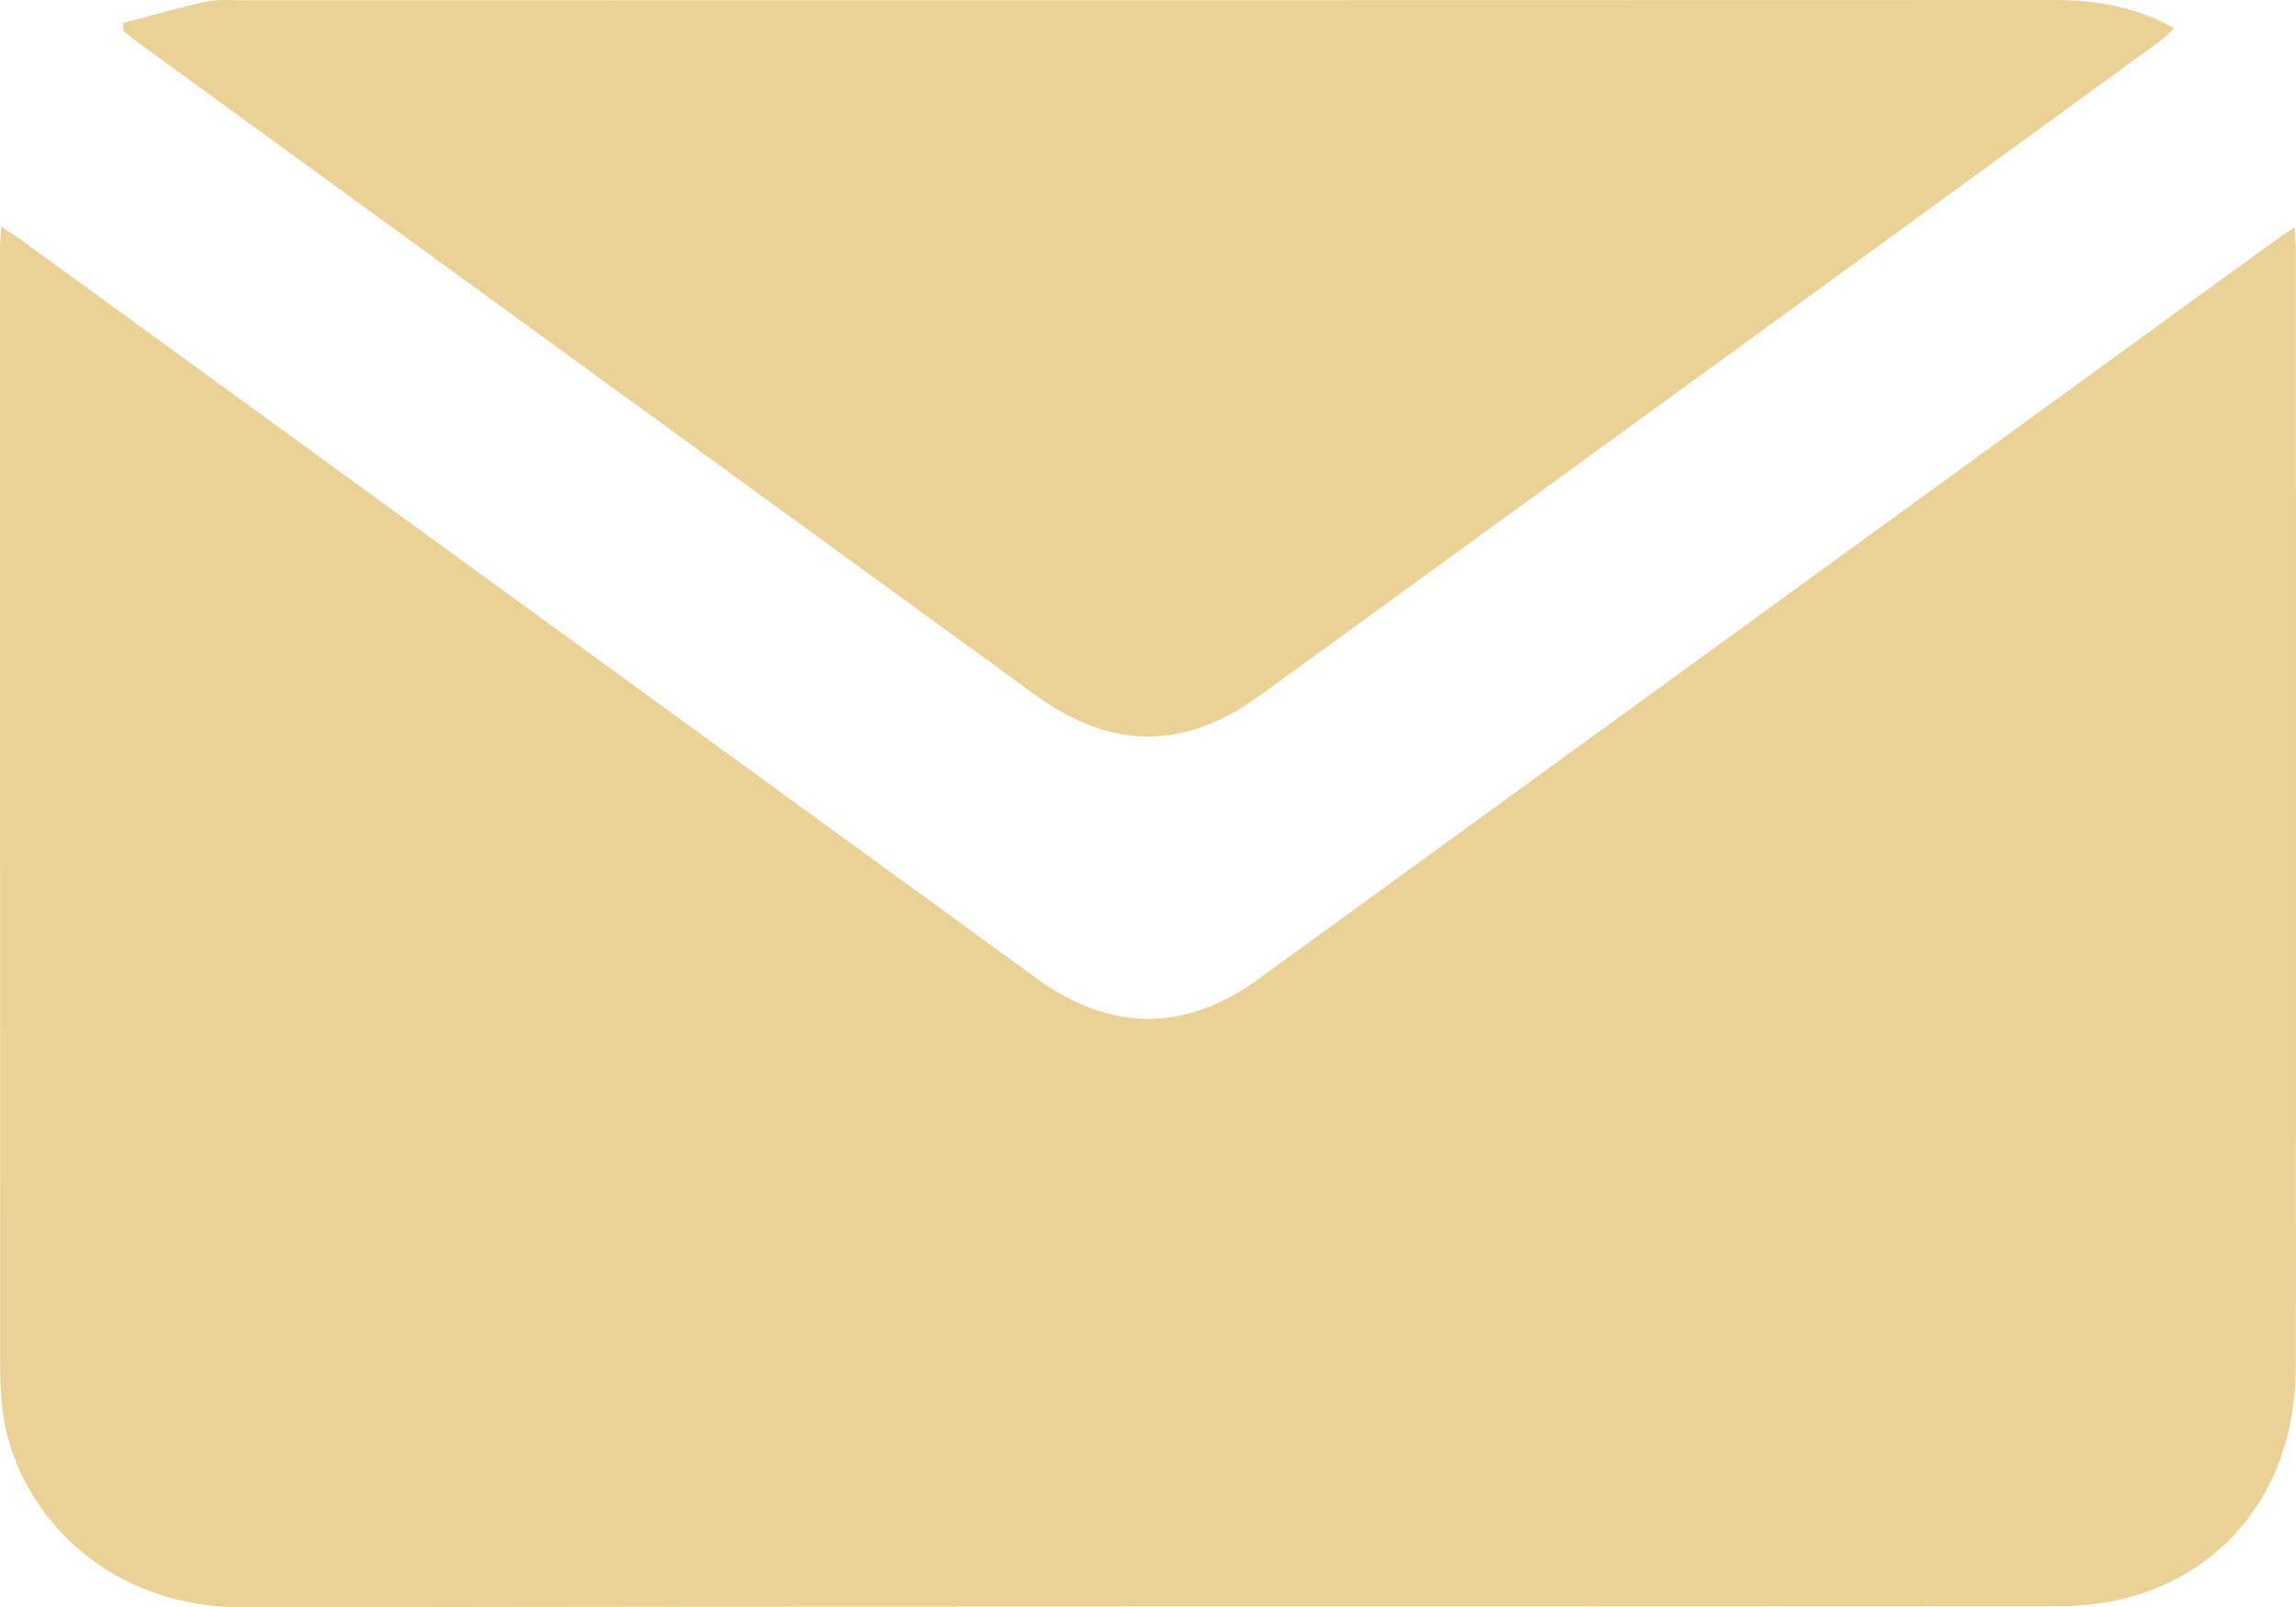
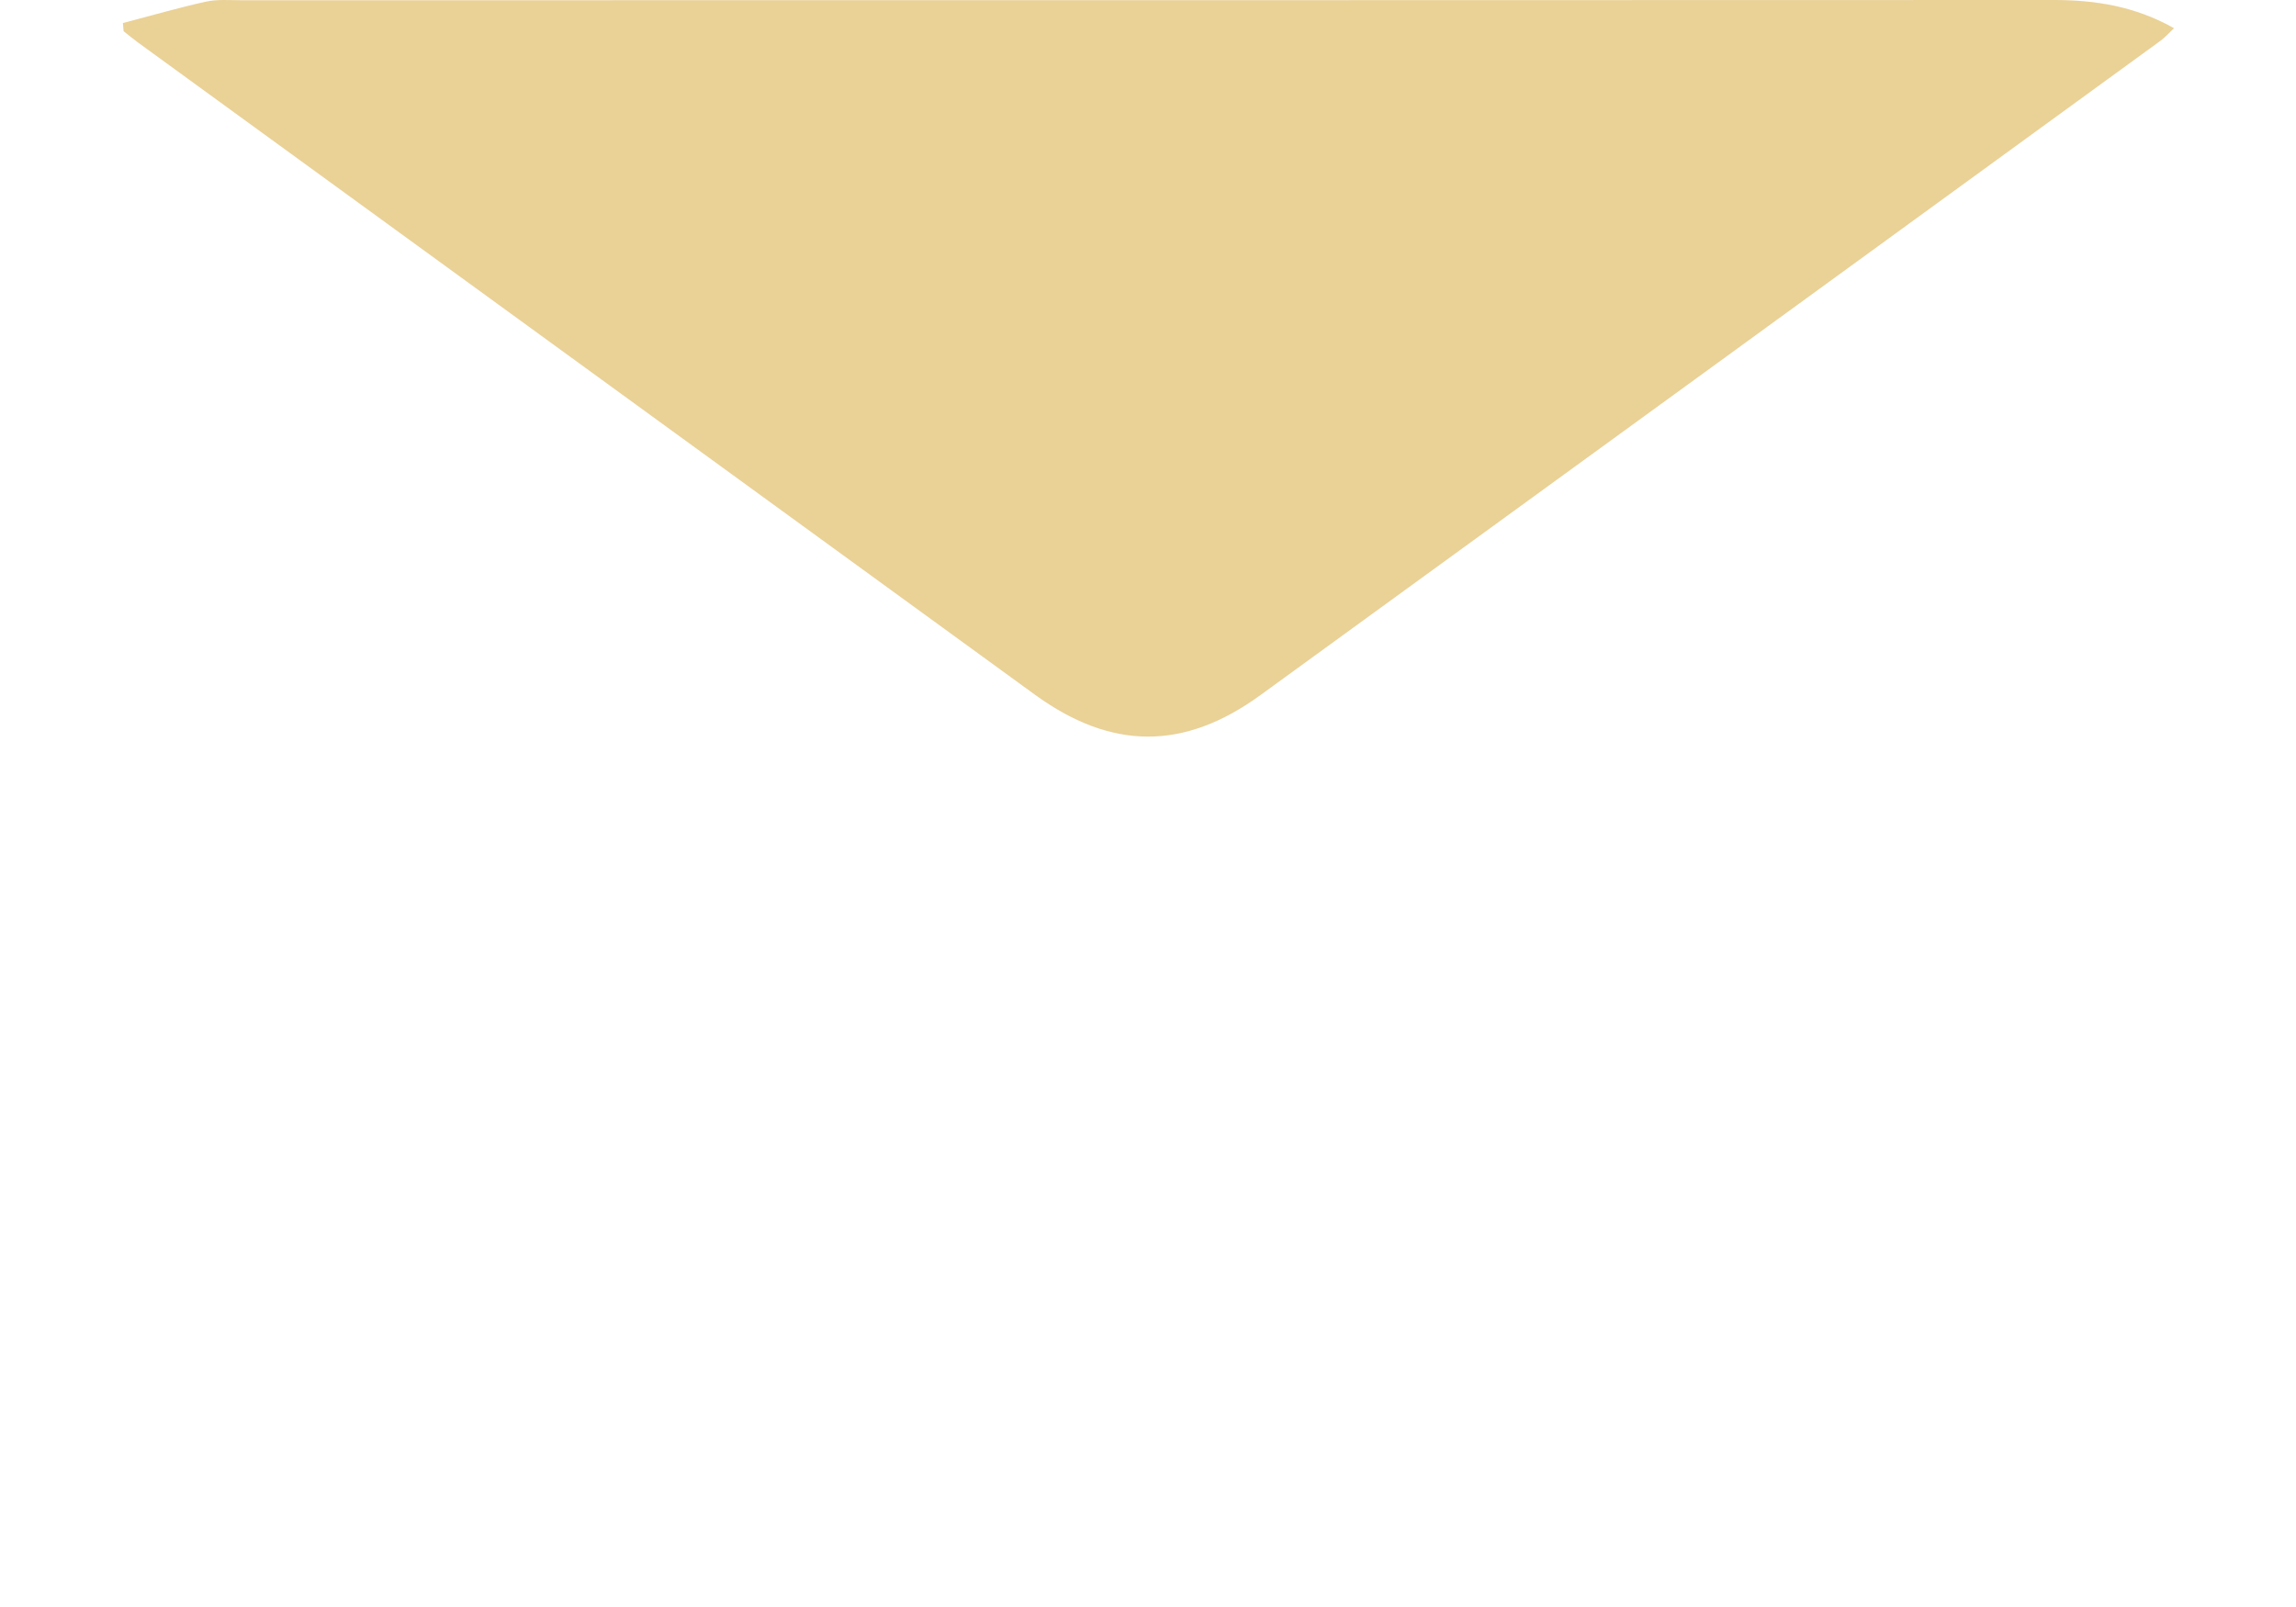
<svg xmlns="http://www.w3.org/2000/svg" id="Layer_2" viewBox="0 0 303.73 212.66">
  <defs>
    <style>
      path {
        fill: #EAD196;
        
      }
    </style>
  </defs>
  <g id="Layer_1-2" data-name="Layer_1">
    <g>
-       <path d="M303.7,180.84c-.01,15.06-8.31,26.64-21.92,30.46-3.25.91-6.76,1.22-10.15,1.22-79.82.07-159.64-.06-239.46.14-17.91.04-29.5-12.2-31.67-24.91-.38-2.24-.48-4.55-.48-6.83C0,131.59,0,82.27,0,32.94c0-.81.09-1.62.16-2.96,1.21.81,2.12,1.39,3,2.03,44.65,32.47,89.31,64.94,133.95,97.42,9.76,7.1,19.62,7.19,29.37.1,44.77-32.51,89.52-65.04,134.28-97.56.81-.58,1.64-1.13,2.79-1.91.07,1.32.16,2.22.16,3.11.01,49.22.03,98.44-.01,147.67Z" />
      <path d="M287.59,3.73c-.66.63-1.17,1.21-1.78,1.66-39.68,28.87-79.37,57.74-119.08,86.58-10.13,7.36-19.72,7.29-29.85-.08C97.34,63.14,57.81,34.39,18.28,5.64c-.66-.48-1.29-1.01-1.93-1.51-.03-.36-.06-.72-.09-1.08,3.66-.96,7.29-2.01,10.98-2.83,1.5-.33,3.11-.19,4.67-.19,79.92,0,159.85,0,239.77-.03,5.5,0,10.74.82,15.91,3.73Z" />
    </g>
  </g>
</svg>